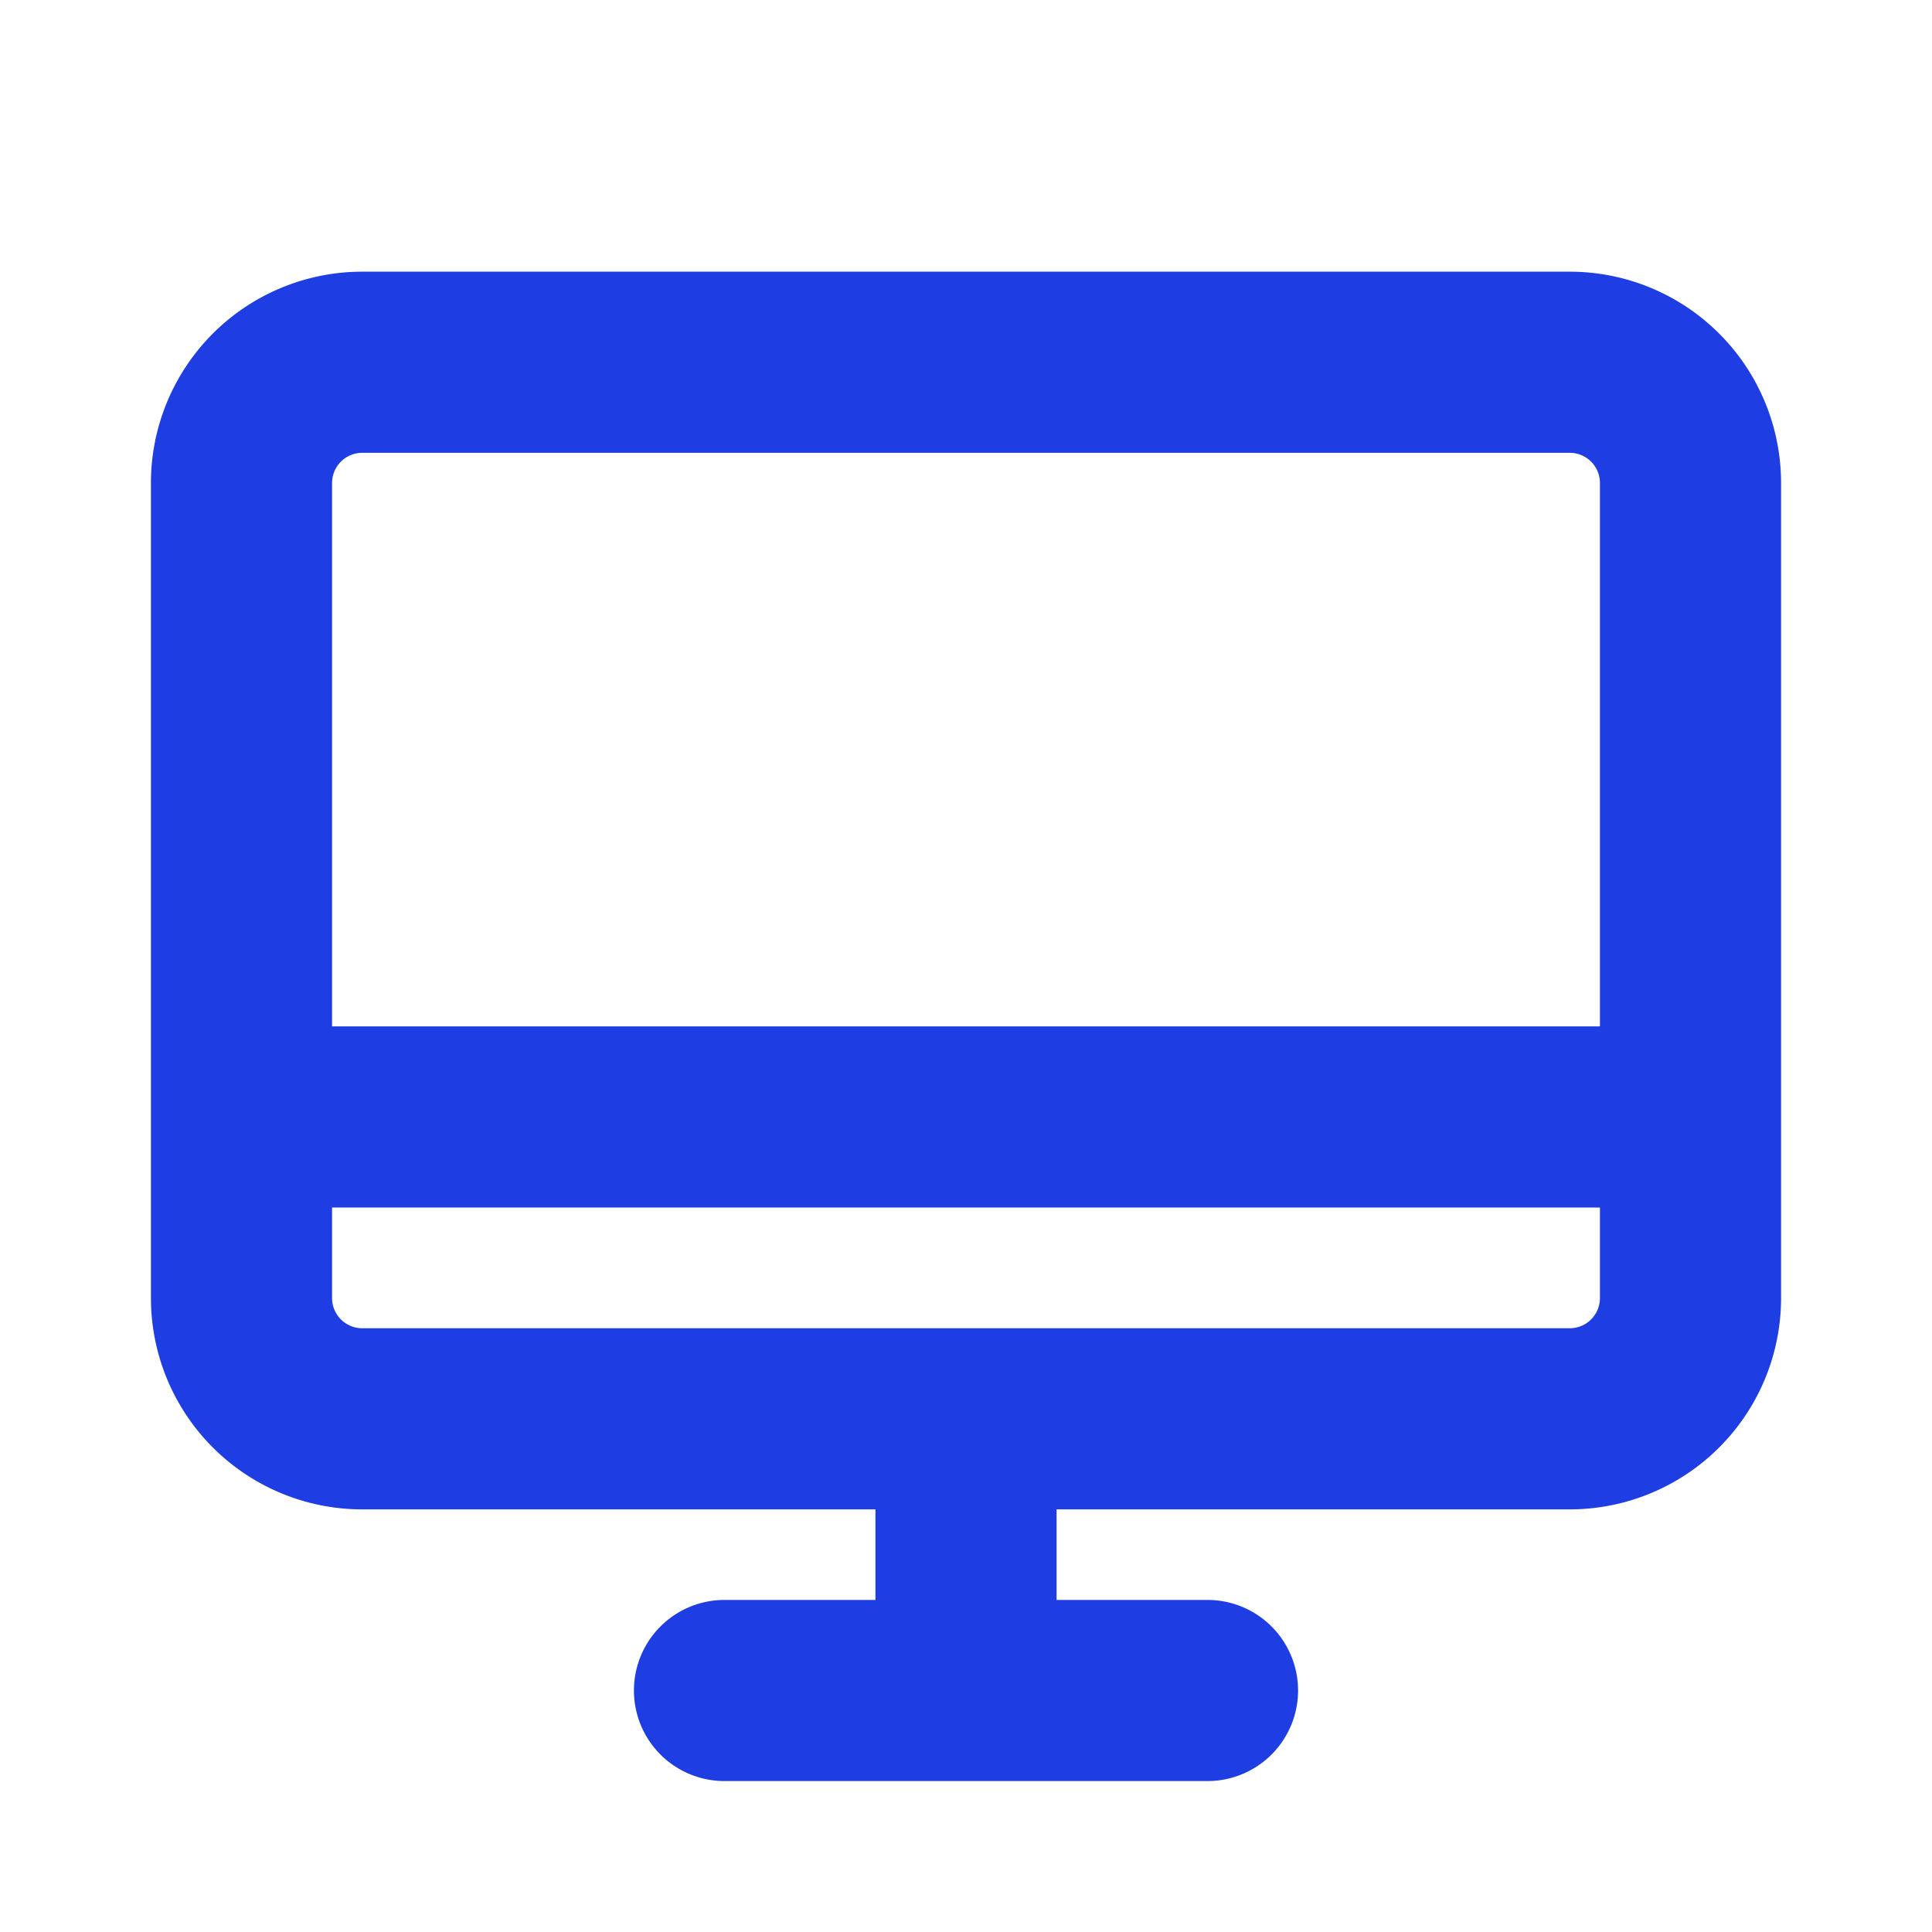
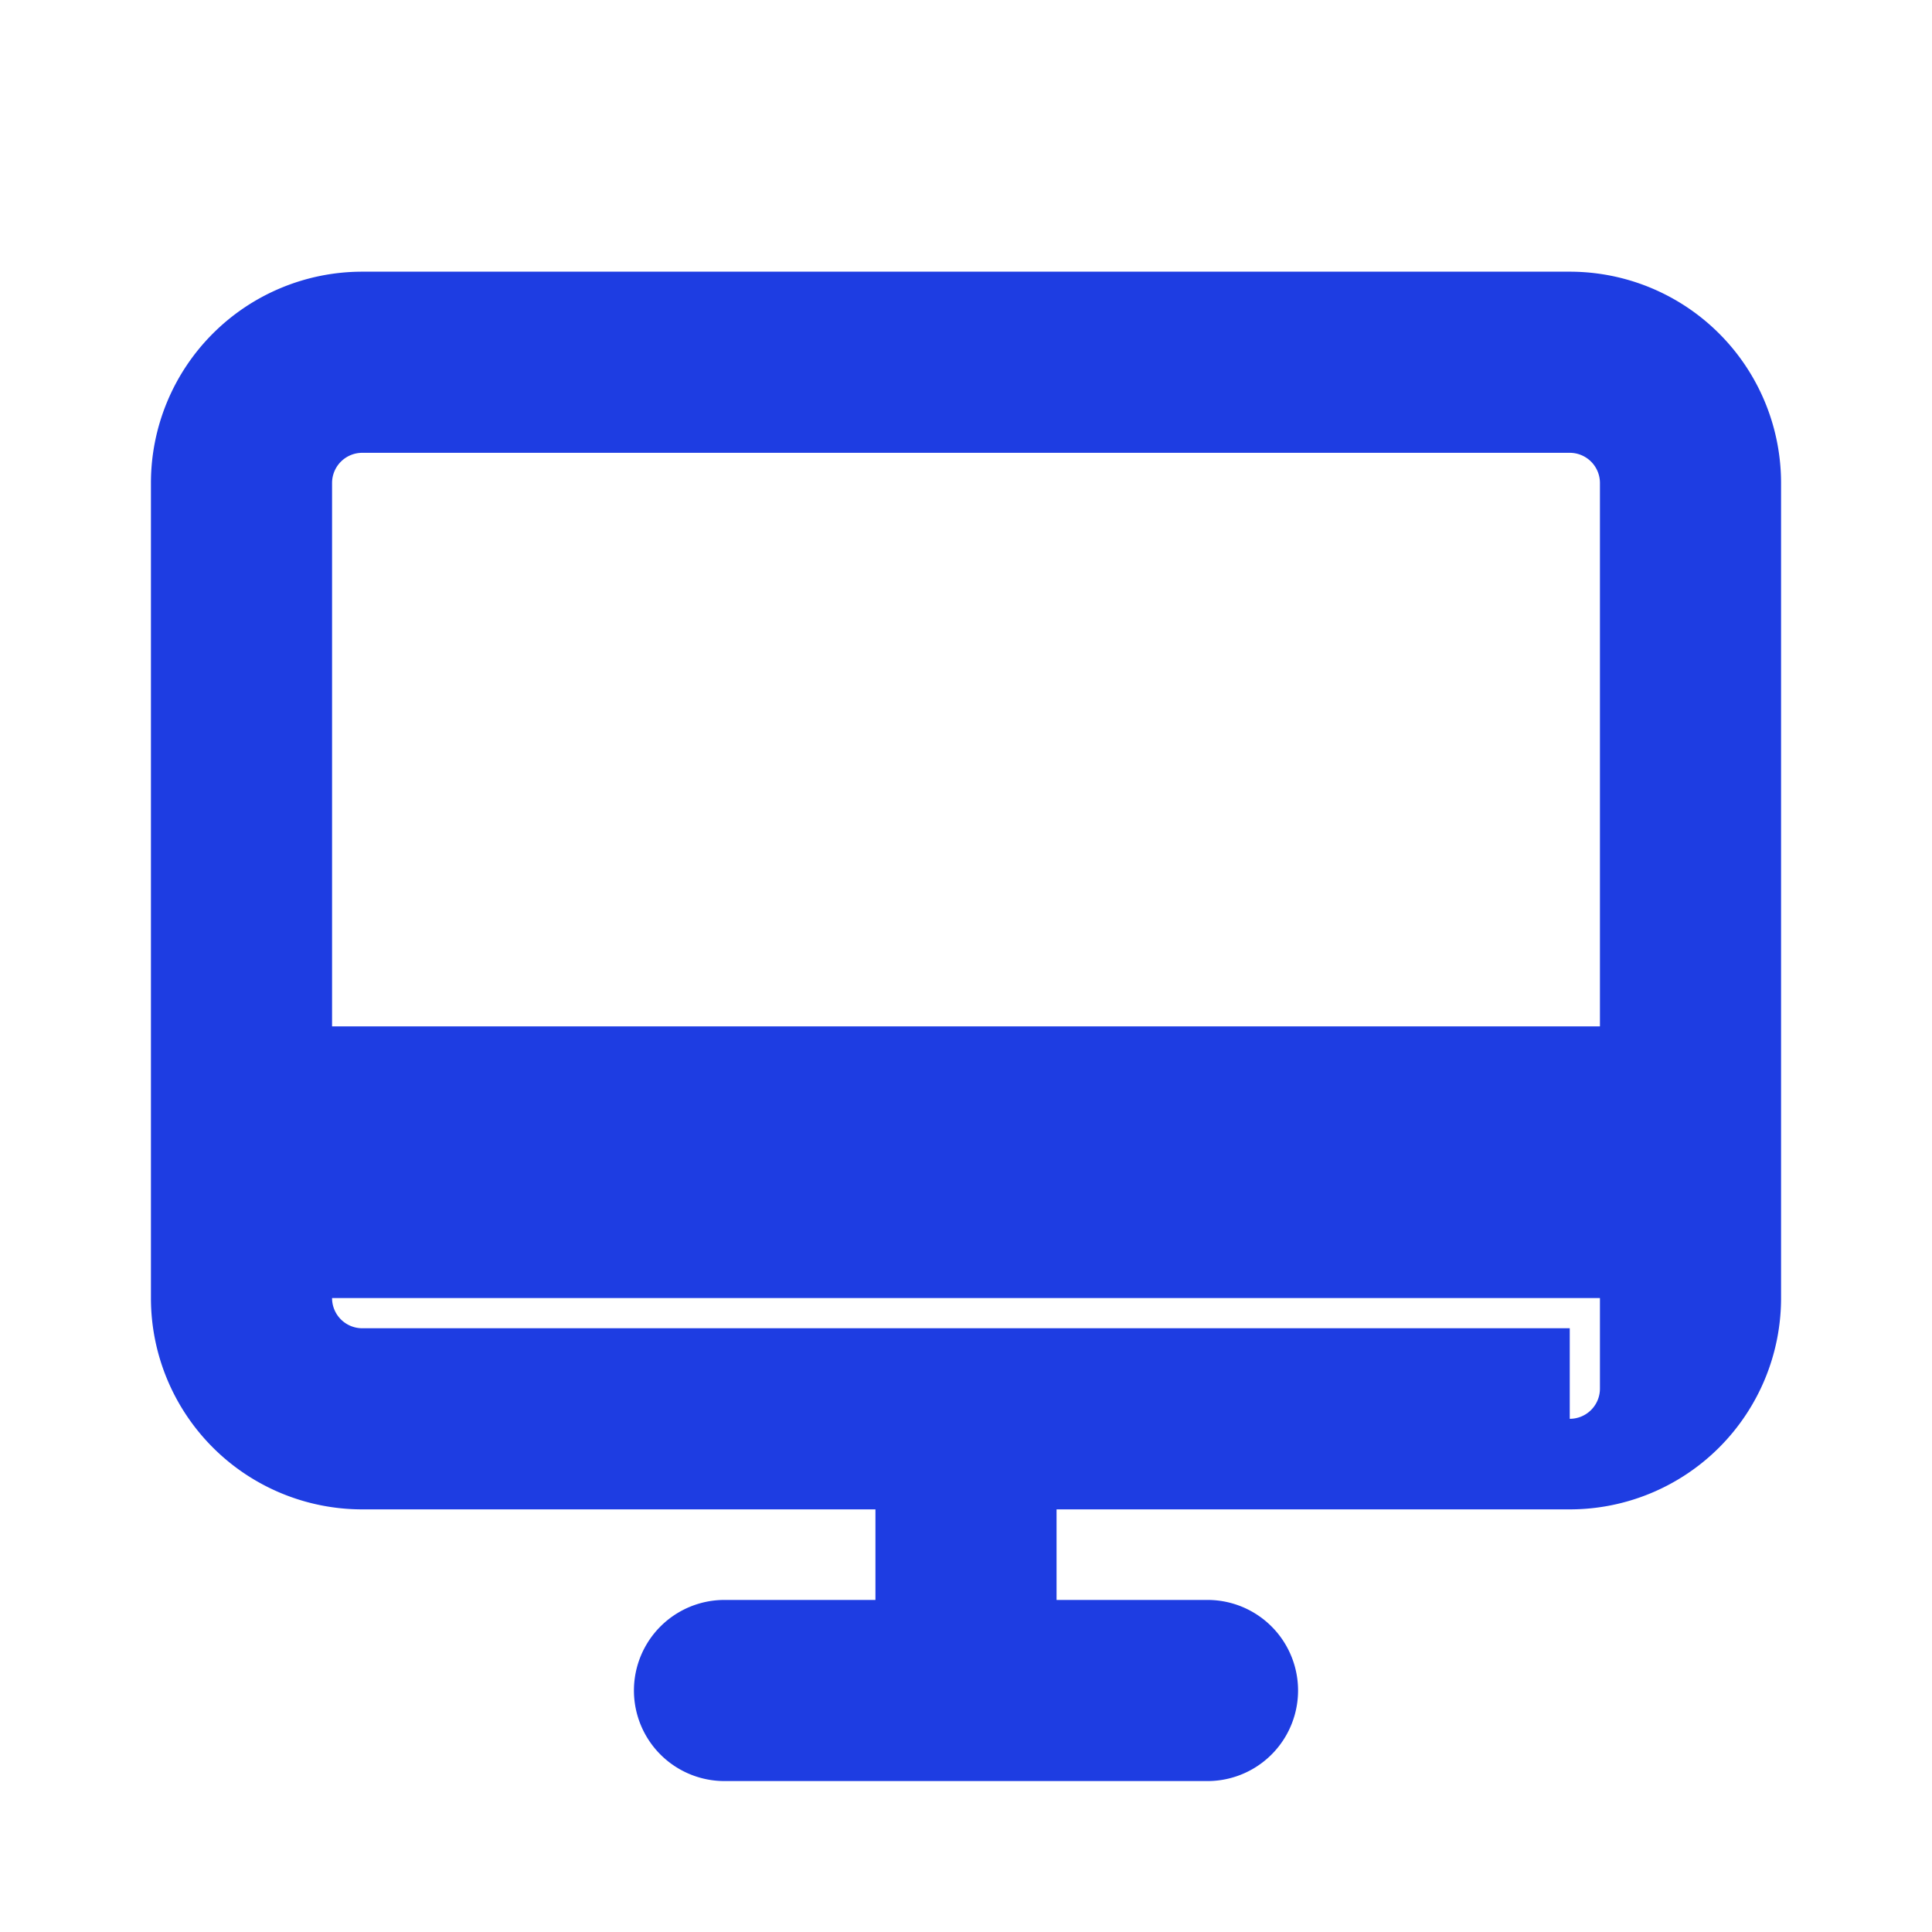
<svg xmlns="http://www.w3.org/2000/svg" width="56" height="56" fill="#1e3de2" viewBox="0 0 256 256">
-   <path d="M208 36H48a28 28 0 0 0-28 28v108a28 28 0 0 0 28 28h68v12H96a12 12 0 0 0 0 24h64a12 12 0 0 0 0-24h-20v-12h68a28 28 0 0 0 28-28V64a28 28 0 0 0-28-28ZM48 60h160a4 4 0 0 1 4 4v72H44V64a4 4 0 0 1 4-4Zm160 116H48a4 4 0 0 1-4-4v-12h168v12a4 4 0 0 1-4 4Z" />
+   <path d="M208 36H48a28 28 0 0 0-28 28v108a28 28 0 0 0 28 28h68v12H96a12 12 0 0 0 0 24h64a12 12 0 0 0 0-24h-20v-12h68a28 28 0 0 0 28-28V64a28 28 0 0 0-28-28ZM48 60h160a4 4 0 0 1 4 4v72H44V64a4 4 0 0 1 4-4Zm160 116H48a4 4 0 0 1-4-4h168v12a4 4 0 0 1-4 4Z" />
</svg>